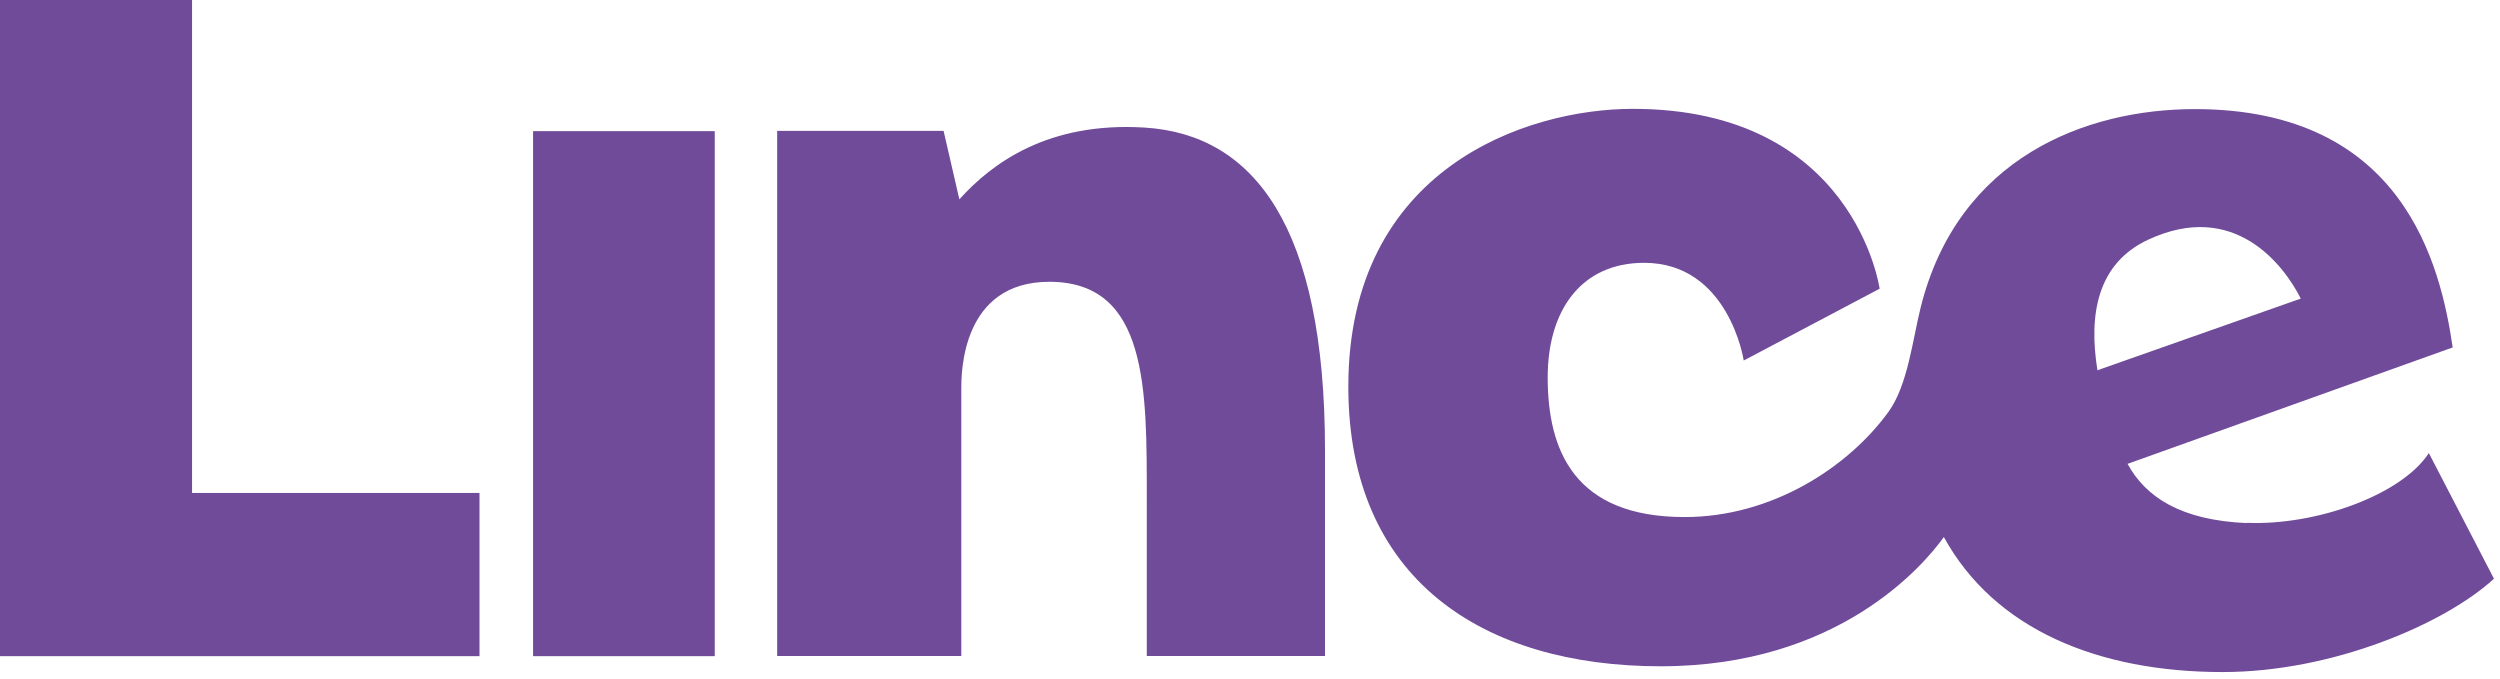
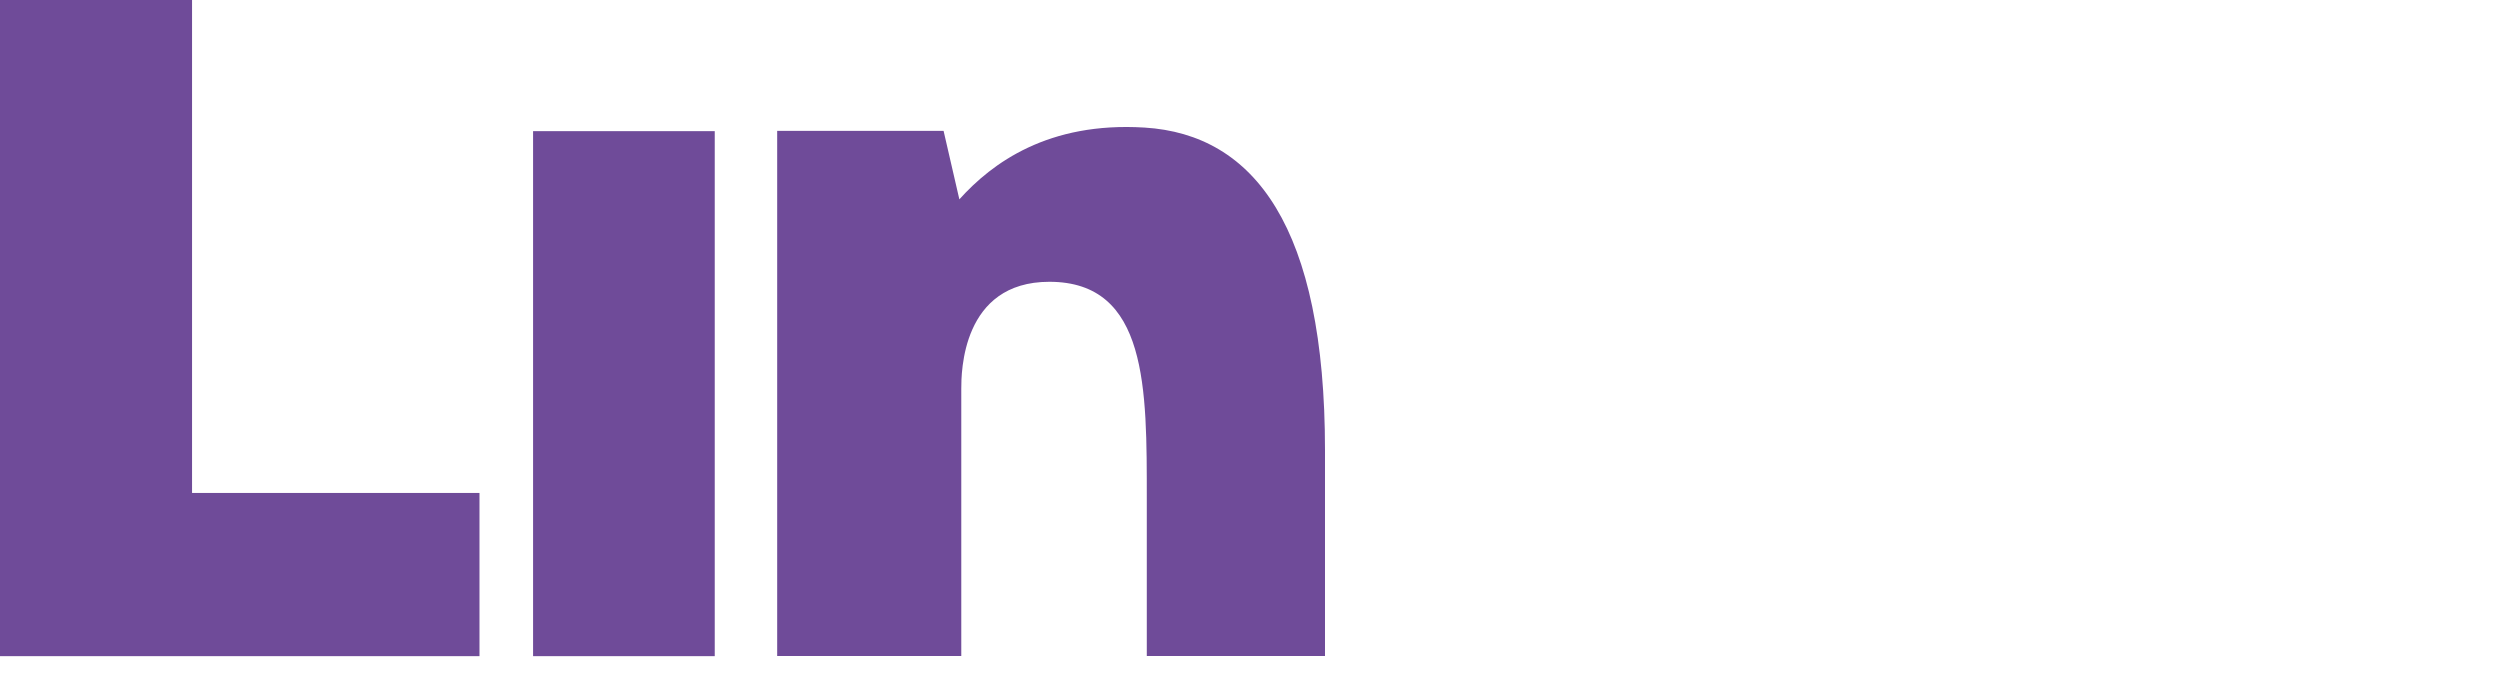
<svg xmlns="http://www.w3.org/2000/svg" width="195" height="53" viewBox="0 0 195 53" fill="none">
  <path d="M0 0H14.98V38.45H37.4V51.18H0V0Z" fill="#6F4B99" />
  <path d="M55.75 10.23V51.18H41.58V10.23H55.75Z" fill="#6F4B99" />
-   <path d="M175.24 40.8C170.13 40.58 167.37 38.79 165.95 36.18L191.31 27.1C190.36 20.64 187.46 8.51 171.2 8.51C162.7 8.51 152.72 12.29 149.81 23.99C149.19 26.47 148.8 30.08 147.29 32.14C144.17 36.43 138.23 40.33 131.4 40.33C122.79 40.33 120.72 35.13 120.72 29.43C120.72 24.17 123.36 20.5 128.24 20.5C134.84 20.5 136.01 28.09 136.01 28.12L146.61 22.52C146.61 22.52 144.67 8.49 127.36 8.49C119.1 8.49 105.17 13.1 105.17 30.16C105.17 45.2 115.67 51.97 129.54 51.97C143.4 51.97 150.05 44.08 151.62 41.89C155.57 49.08 163.64 52.42 173.37 52.42C181.87 52.42 190.63 48.71 194.53 45.14L189.45 35.34C187.32 38.61 180.65 41.01 175.24 40.78V40.8ZM179.46 23.29L163.6 28.88C162.9 24.54 163.58 20.54 167.57 18.69C174.28 15.57 178.15 20.68 179.46 23.29Z" fill="#6F4B99" />
  <path d="M89.26 9.95C81.78 9.49 77.39 12.7 74.83 15.55L73.6 10.21H60.62V51.17H74.98V30.33C74.98 29.07 75.01 21.98 81.85 21.98C89.54 21.98 89.45 30.35 89.45 38.9V51.17H103.35V35.12C103.35 17.73 97.85 10.48 89.27 9.95H89.26Z" fill="#6F4B99" />
</svg>